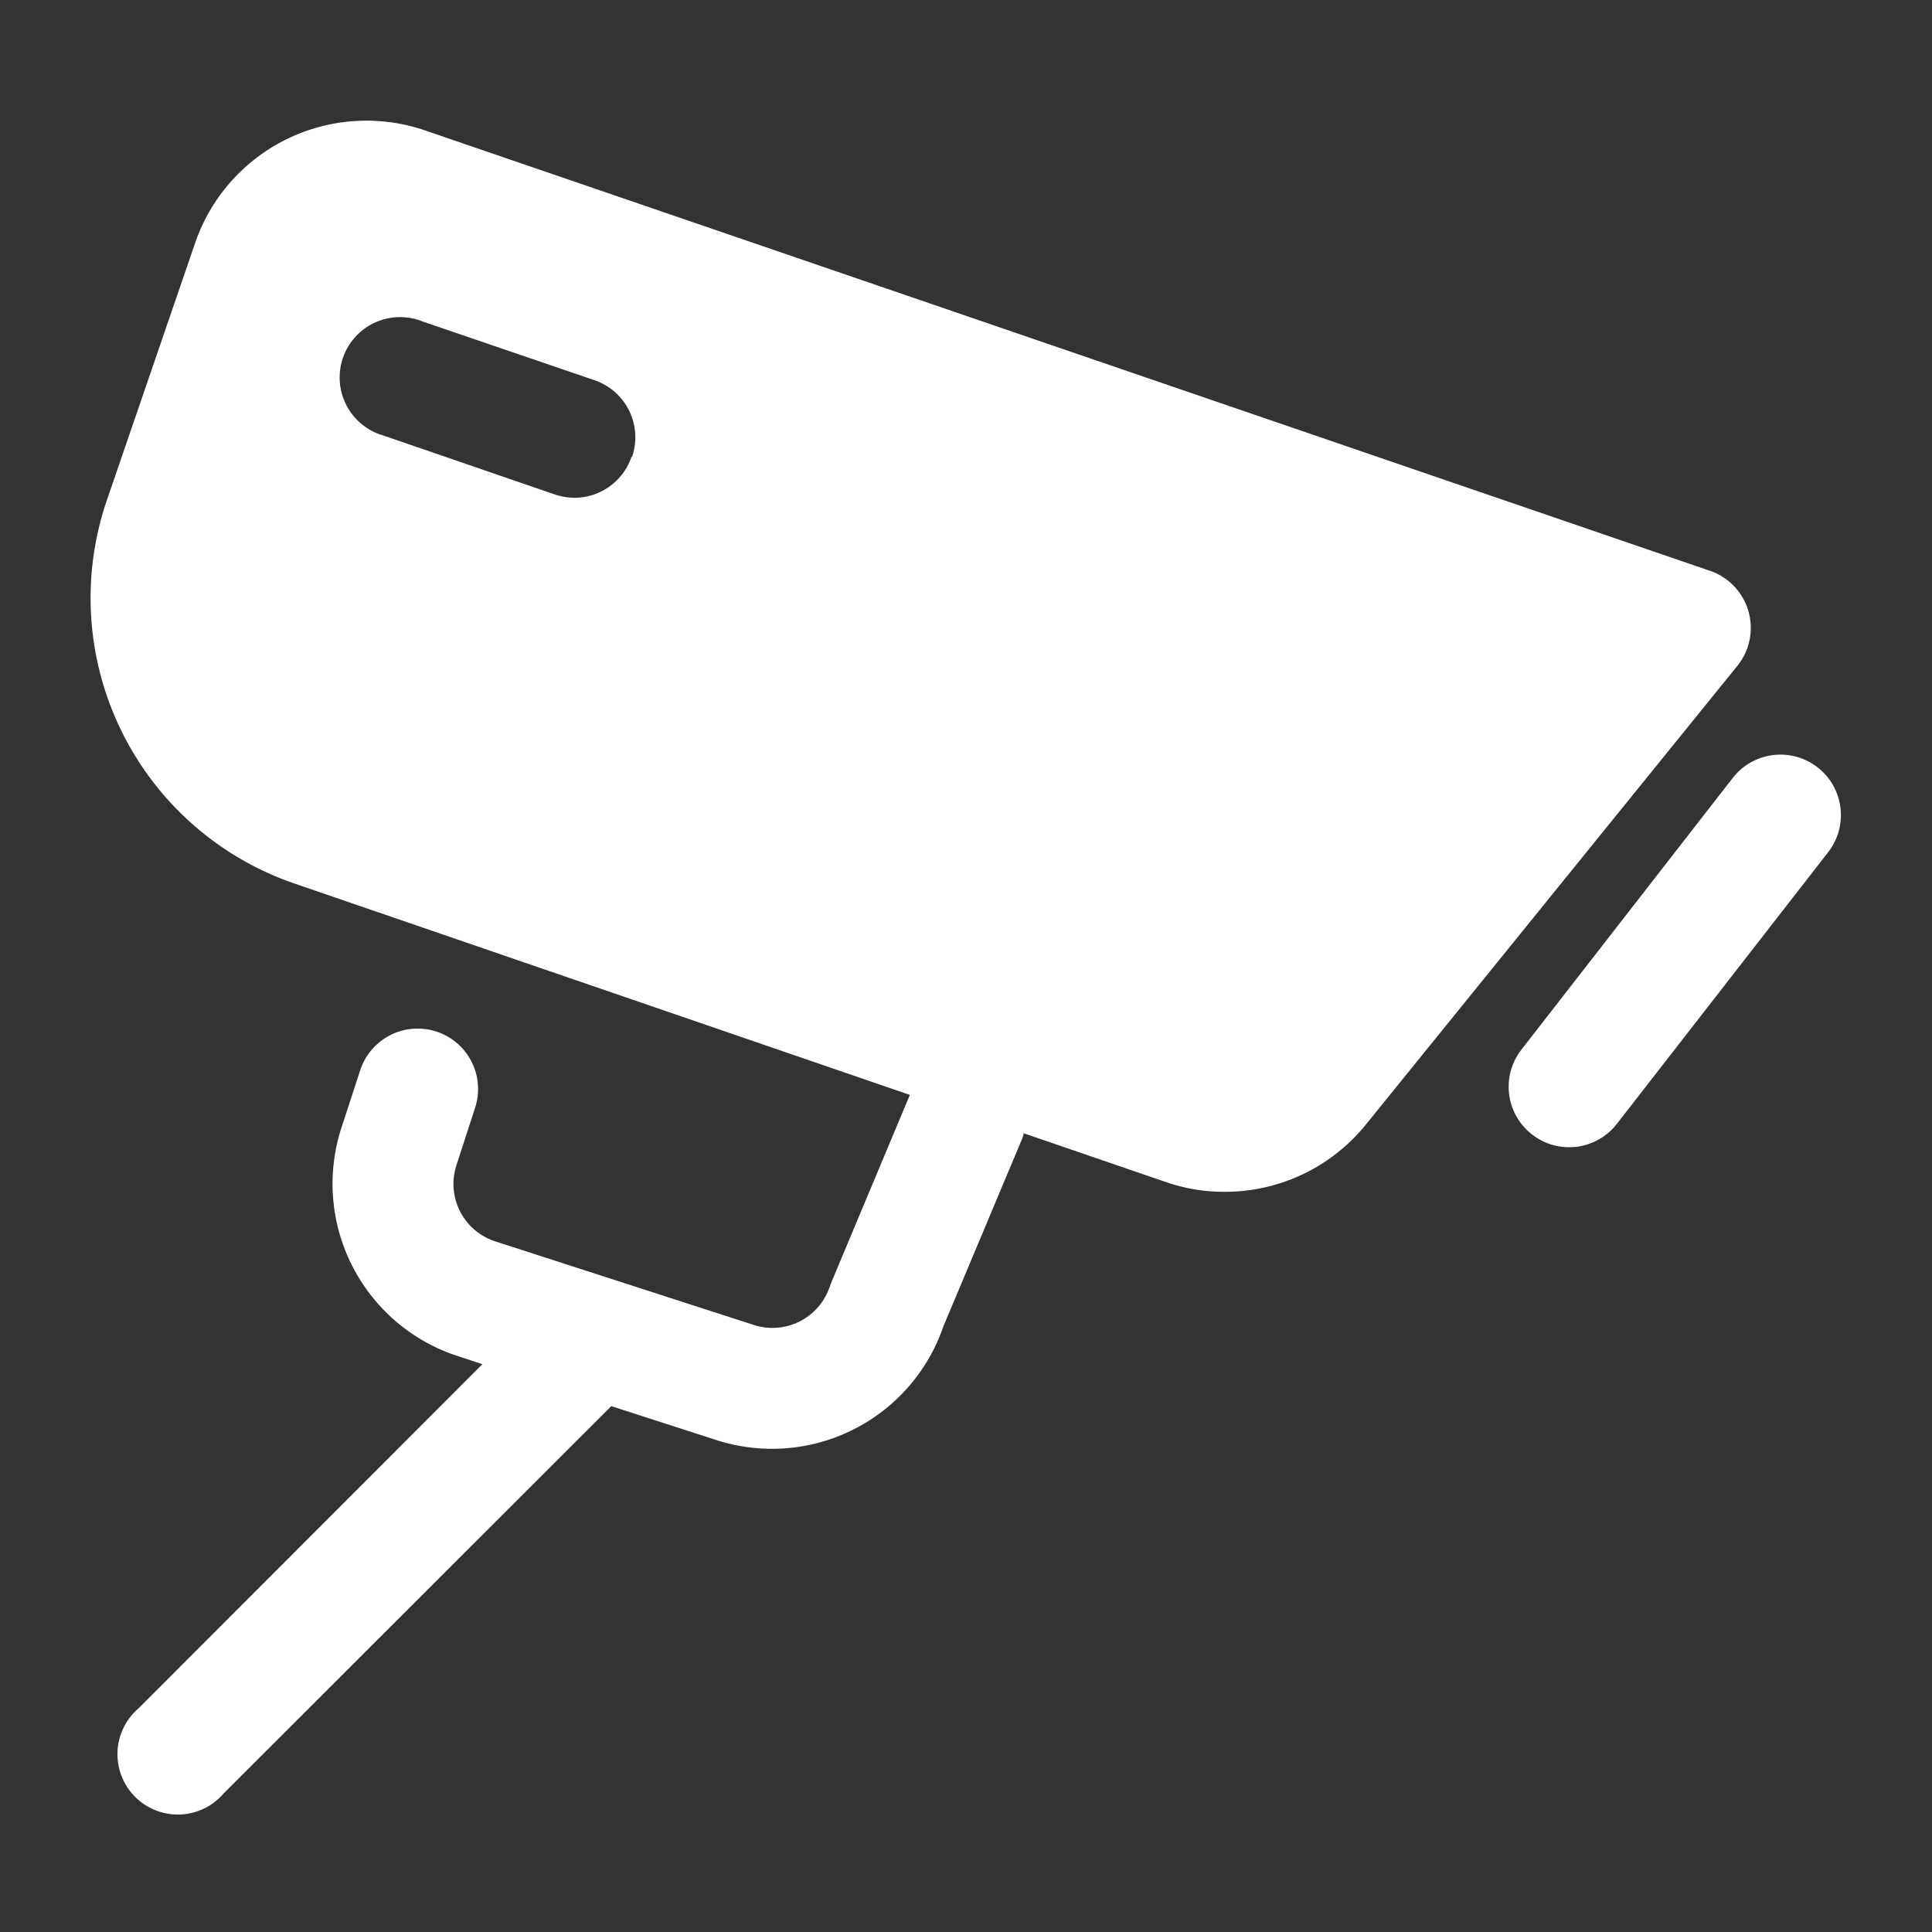
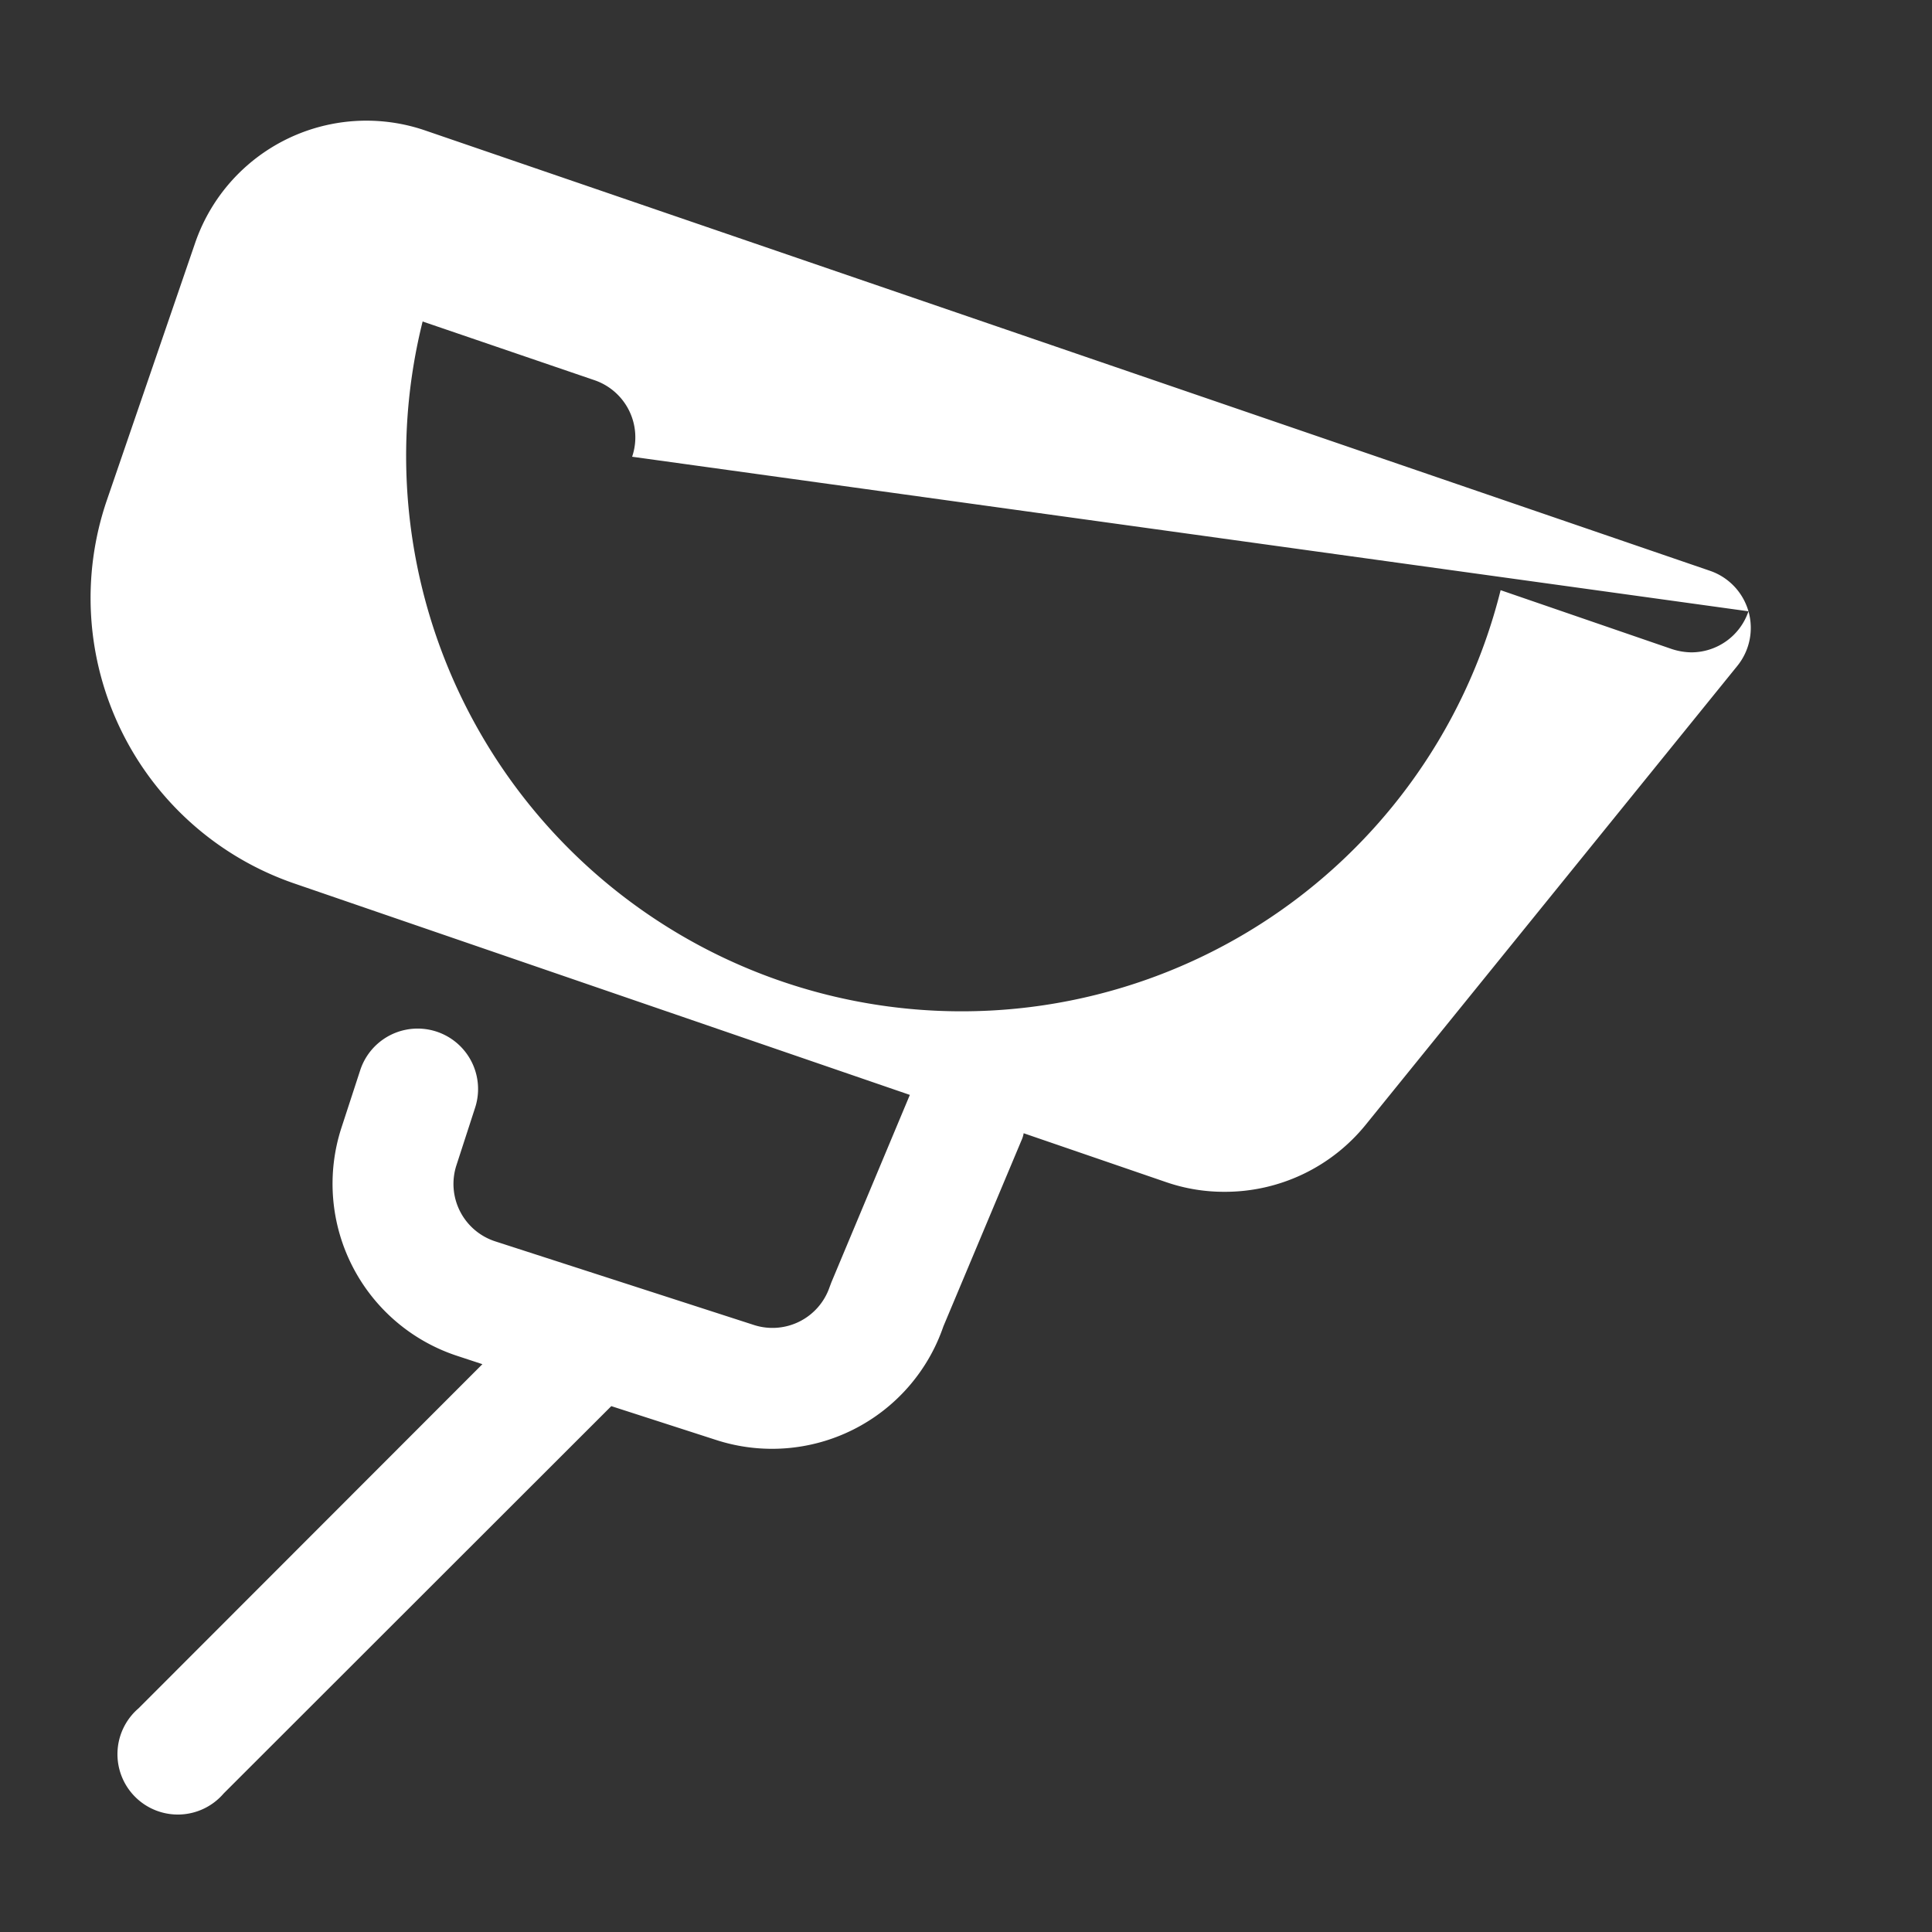
<svg xmlns="http://www.w3.org/2000/svg" viewBox="0 0 64 64">
  <rect x="0" y="0" width="64" height="64" fill="#333333" stroke="none" />
  <g>
-     <path fill="white" d="M57.92,20.25a2,2,0,0,0-1.27-1.34L14.08,4.32A6,6,0,0,0,6.46,8.06L3.54,16.57a10,10,0,0,0,6.22,12.7l20.38,7-2.6,6.21-.06.16A2,2,0,0,1,25,43.9L16.4,41.12a2,2,0,0,1-1.28-2.52l.62-1.91a2,2,0,1,0-3.81-1.23l-.62,1.9a6,6,0,0,0,3.85,7.56l.82.27L4.59,56.59a2,2,0,1,0,2.82,2.82L20.25,46.58l3.47,1.12a6,6,0,0,0,7.53-3.76l2.59-6.17a.88.88,0,0,0,.07-.23l4.72,1.62a5.87,5.87,0,0,0,1.93.32,6,6,0,0,0,4.68-2.22l12.31-15.2A2,2,0,0,0,57.92,20.25Zm-37-5.12a2,2,0,0,1-1.89,1.36,2.16,2.16,0,0,1-.65-.11l-5.67-1.95A2,2,0,1,1,14,10.65l5.68,1.94A2,2,0,0,1,20.94,15.13Zm39.64,13.1-7,9a2,2,0,0,1-2.81.35,2,2,0,0,1-.35-2.81l7-9a2,2,0,1,1,3.16,2.46Z" />
+     <path fill="white" d="M57.92,20.25a2,2,0,0,0-1.27-1.34L14.08,4.32A6,6,0,0,0,6.46,8.06L3.54,16.57a10,10,0,0,0,6.22,12.7l20.38,7-2.6,6.21-.06.16A2,2,0,0,1,25,43.9L16.4,41.12a2,2,0,0,1-1.28-2.52l.62-1.91a2,2,0,1,0-3.81-1.23l-.62,1.9a6,6,0,0,0,3.85,7.56l.82.27L4.59,56.59a2,2,0,1,0,2.82,2.82L20.25,46.58l3.47,1.12a6,6,0,0,0,7.53-3.76l2.59-6.17a.88.88,0,0,0,.07-.23l4.72,1.62a5.87,5.87,0,0,0,1.93.32,6,6,0,0,0,4.68-2.22l12.31-15.2A2,2,0,0,0,57.92,20.25Za2,2,0,0,1-1.89,1.36,2.16,2.16,0,0,1-.65-.11l-5.67-1.95A2,2,0,1,1,14,10.65l5.68,1.94A2,2,0,0,1,20.94,15.13Zm39.64,13.1-7,9a2,2,0,0,1-2.81.35,2,2,0,0,1-.35-2.81l7-9a2,2,0,1,1,3.16,2.46Z" />
  </g>
</svg>